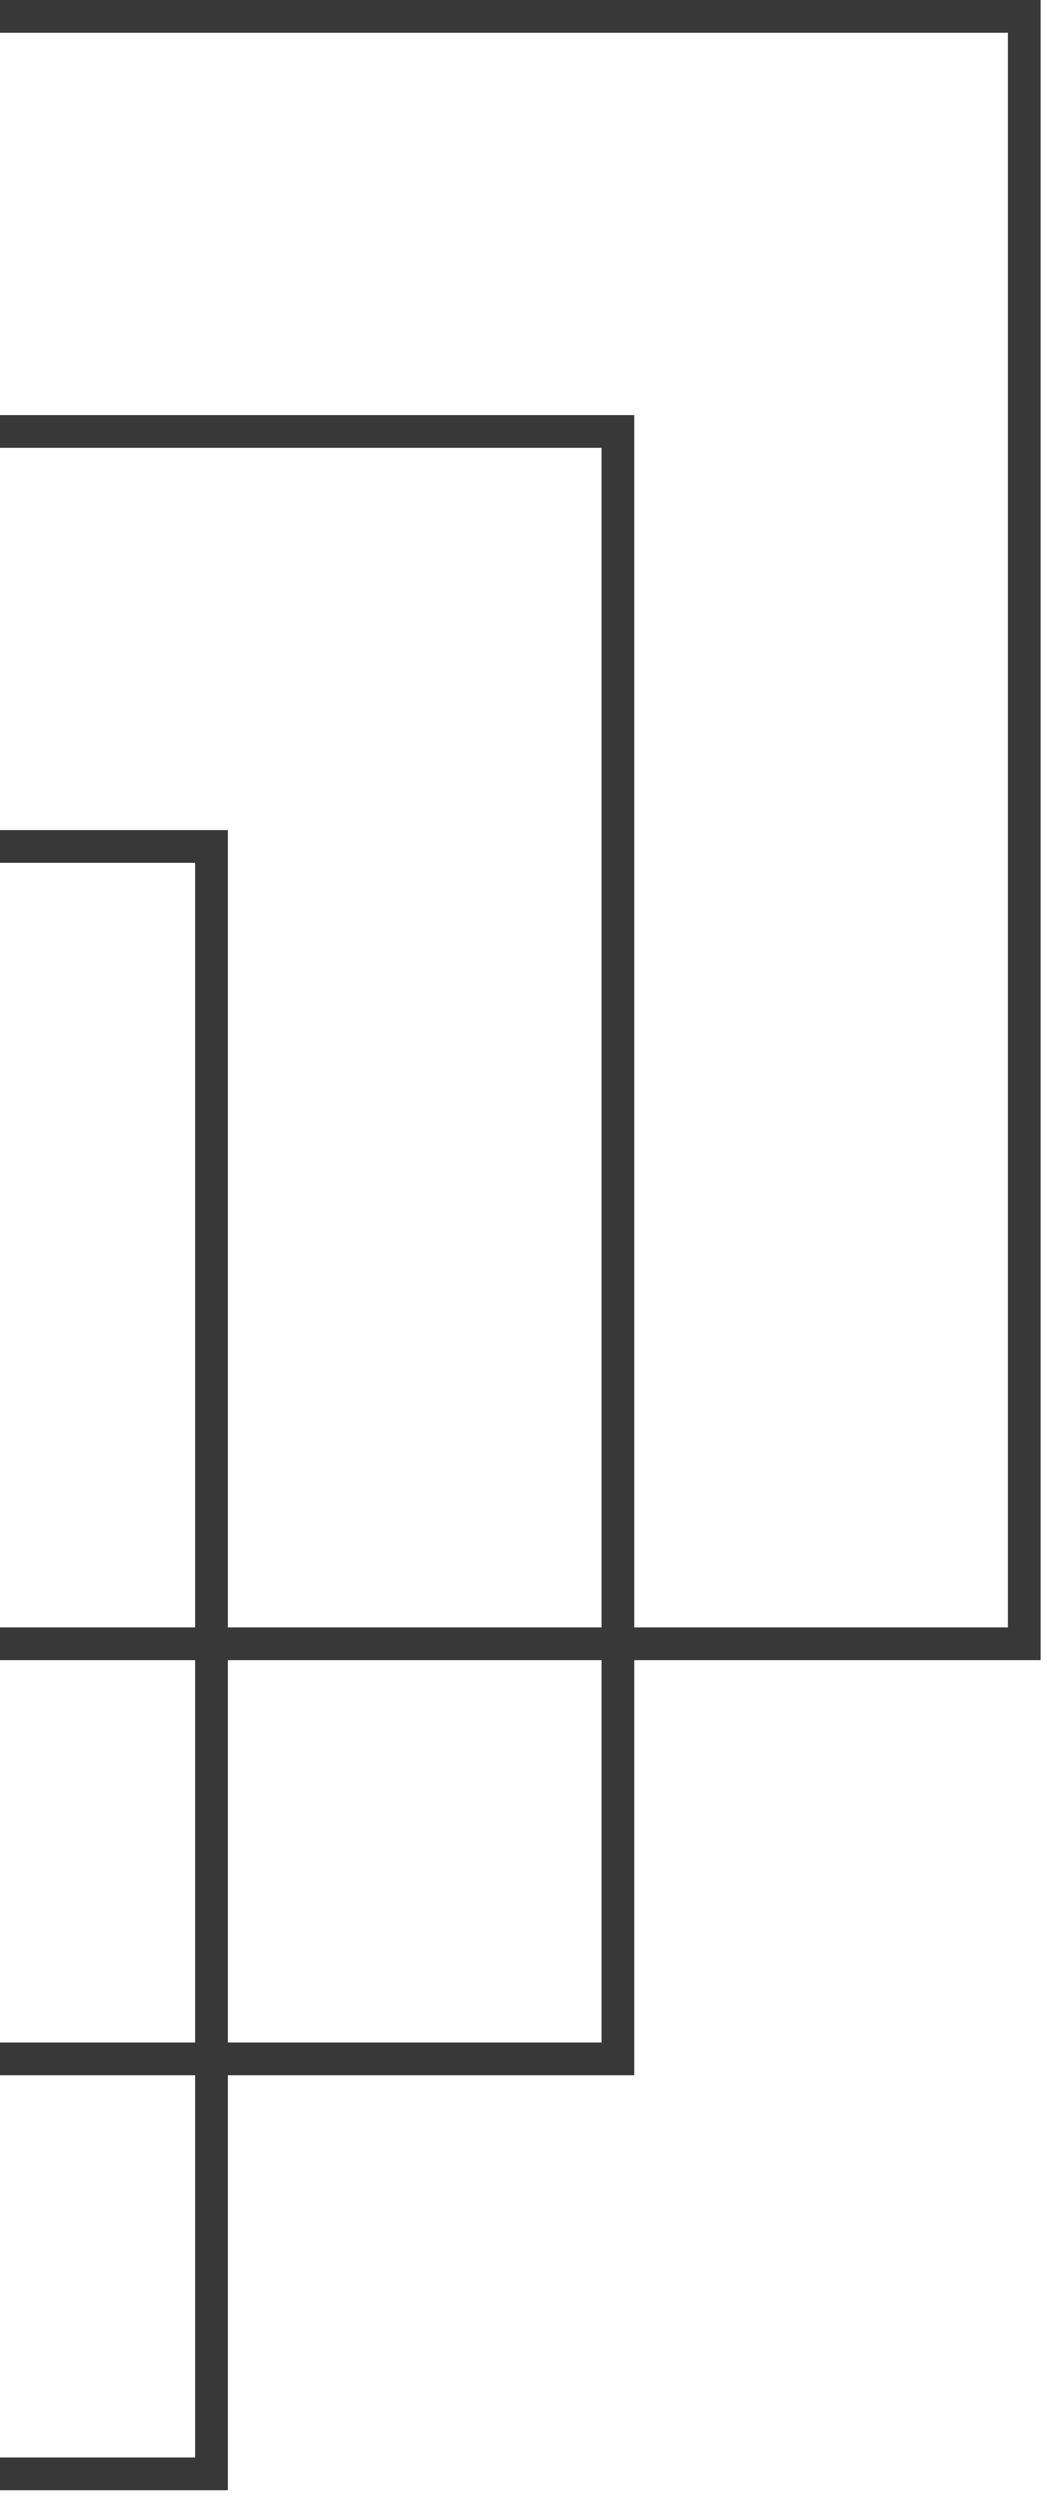
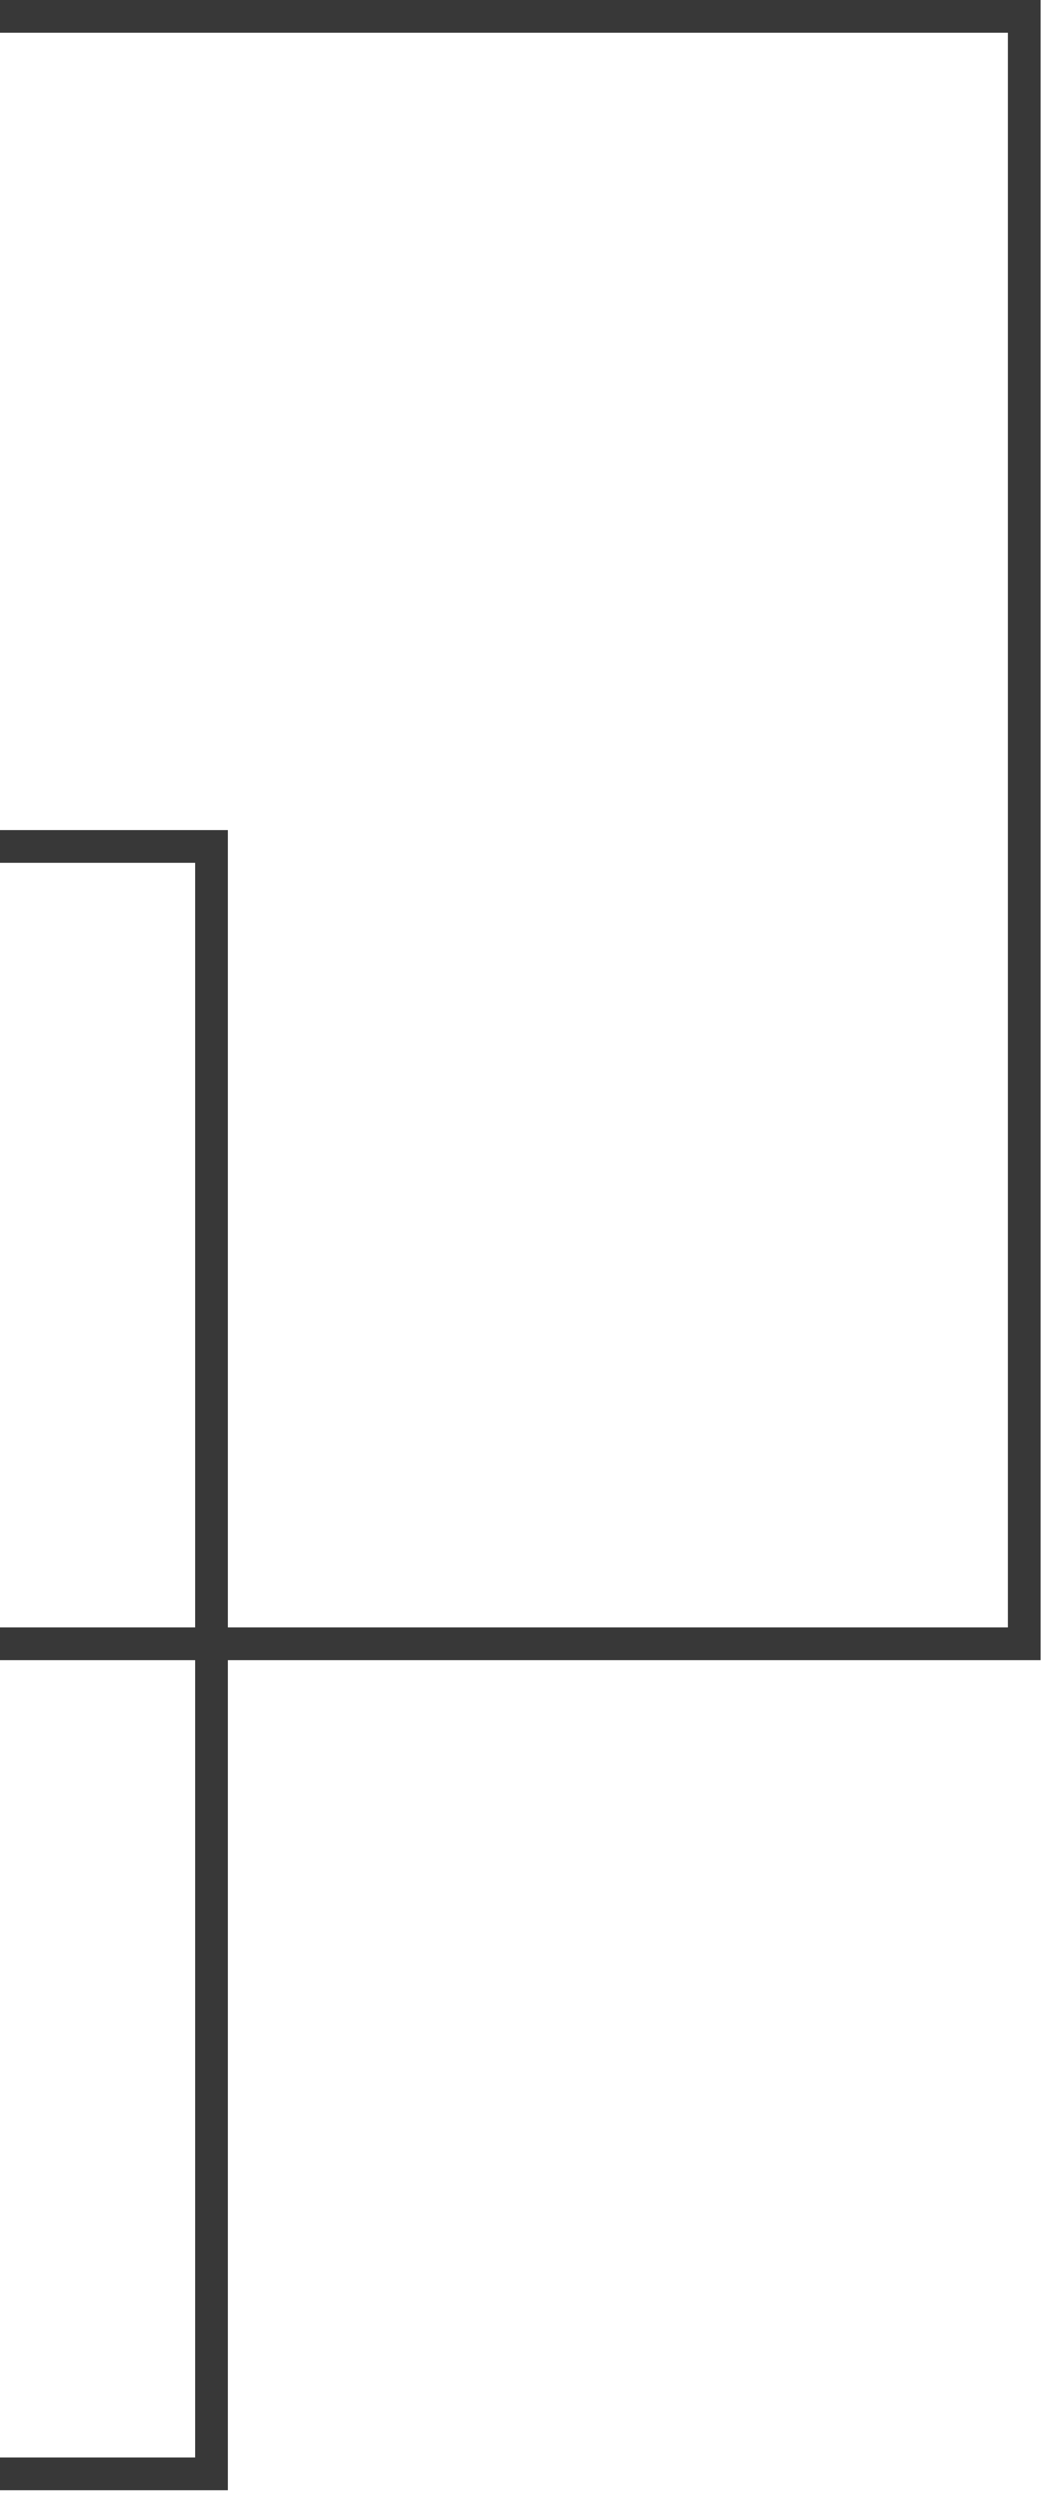
<svg xmlns="http://www.w3.org/2000/svg" width="96" height="229" viewBox="0 0 96 229" fill="none">
  <g id="Group 2609816">
    <rect id="Rectangle 1" x="-129.689" y="77.541" width="149.082" height="149.082" stroke="#383838" stroke-width="3" />
-     <rect id="Rectangle 2" x="-92.426" y="39.525" width="149.082" height="149.082" stroke="#383838" stroke-width="3" />
    <rect id="Rectangle 3" x="-55.168" y="1.5" width="149.082" height="149.082" stroke="#383838" stroke-width="3" />
  </g>
</svg>